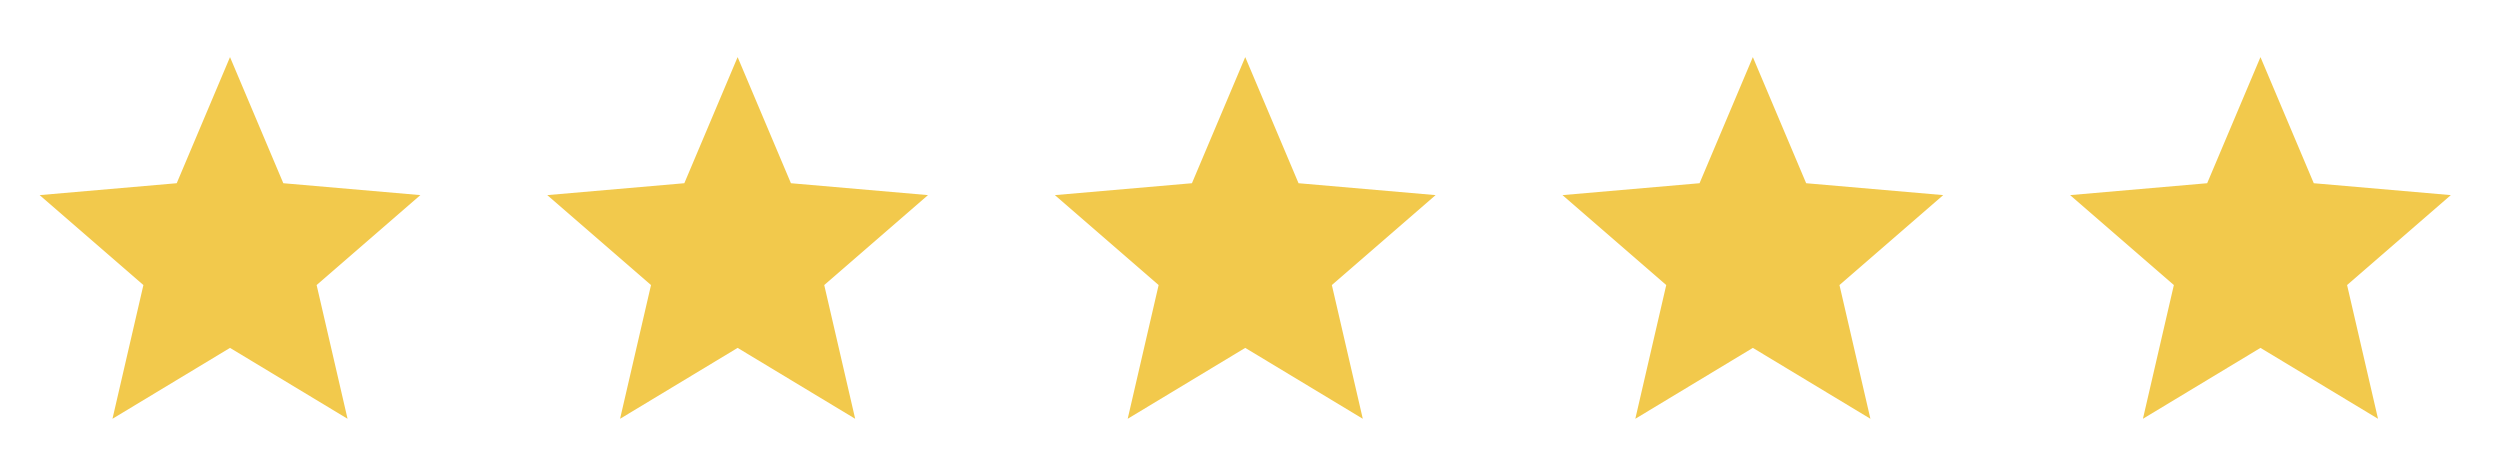
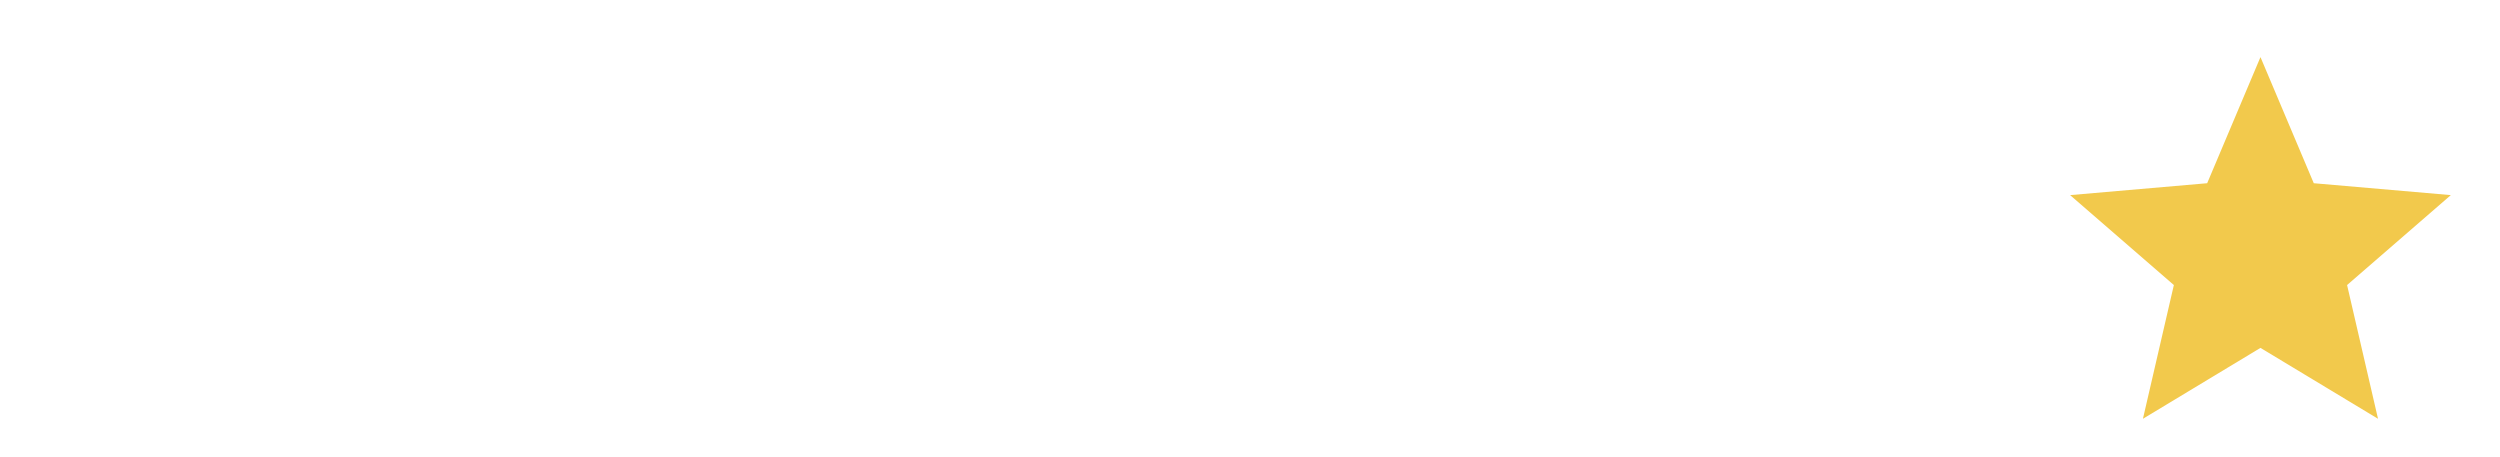
<svg xmlns="http://www.w3.org/2000/svg" width="197" height="36" viewBox="0 0 197 36" fill="none">
  <mask id="mask0_809_2475" style="mask-type:alpha" maskUnits="userSpaceOnUse" x="0" y="0" width="37" height="36">
-     <rect x="0.125" width="36" height="36" fill="#D9D9D9" />
-   </mask>
+     </mask>
  <g mask="url(#mask0_809_2475)">
    <path d="M8.863 33L11.3 22.462L3.125 15.375L13.925 14.438L18.125 4.5L22.325 14.438L33.125 15.375L24.95 22.462L27.387 33L18.125 27.413L8.863 33Z" fill="#F2C94C" />
  </g>
  <mask id="mask1_809_2475" style="mask-type:alpha" maskUnits="userSpaceOnUse" x="40" y="0" width="37" height="36">
-     <rect x="40.125" width="36" height="36" fill="#D9D9D9" />
-   </mask>
+     </mask>
  <g mask="url(#mask1_809_2475)">
    <path d="M48.862 33L51.3 22.462L43.125 15.375L53.925 14.438L58.125 4.5L62.325 14.438L73.125 15.375L64.95 22.462L67.388 33L58.125 27.413L48.862 33Z" fill="#F2C94C" />
  </g>
  <mask id="mask2_809_2475" style="mask-type:alpha" maskUnits="userSpaceOnUse" x="80" y="0" width="37" height="36">
-     <rect x="80.125" width="36" height="36" fill="#D9D9D9" />
-   </mask>
+     </mask>
  <g mask="url(#mask2_809_2475)">
-     <path d="M88.862 33L91.3 22.462L83.125 15.375L93.925 14.438L98.125 4.5L102.325 14.438L113.125 15.375L104.95 22.462L107.388 33L98.125 27.413L88.862 33Z" fill="#F2C94C" />
-   </g>
+     </g>
  <mask id="mask3_809_2475" style="mask-type:alpha" maskUnits="userSpaceOnUse" x="120" y="0" width="37" height="36">
    <rect x="120.125" width="36" height="36" fill="#D9D9D9" />
  </mask>
  <g mask="url(#mask3_809_2475)">
-     <path d="M128.863 33L131.3 22.462L123.125 15.375L133.925 14.438L138.125 4.5L142.325 14.438L153.125 15.375L144.95 22.462L147.388 33L138.125 27.413L128.863 33Z" fill="#F2C94C" />
-   </g>
+     </g>
  <mask id="mask4_809_2475" style="mask-type:alpha" maskUnits="userSpaceOnUse" x="160" y="0" width="37" height="36">
    <rect x="160.125" width="36" height="36" fill="#D9D9D9" />
  </mask>
  <g mask="url(#mask4_809_2475)">
    <path d="M168.863 33L171.3 22.462L163.125 15.375L173.925 14.438L178.125 4.5L182.325 14.438L193.125 15.375L184.95 22.462L187.388 33L178.125 27.413L168.863 33Z" fill="#F2C94C" />
  </g>
</svg>